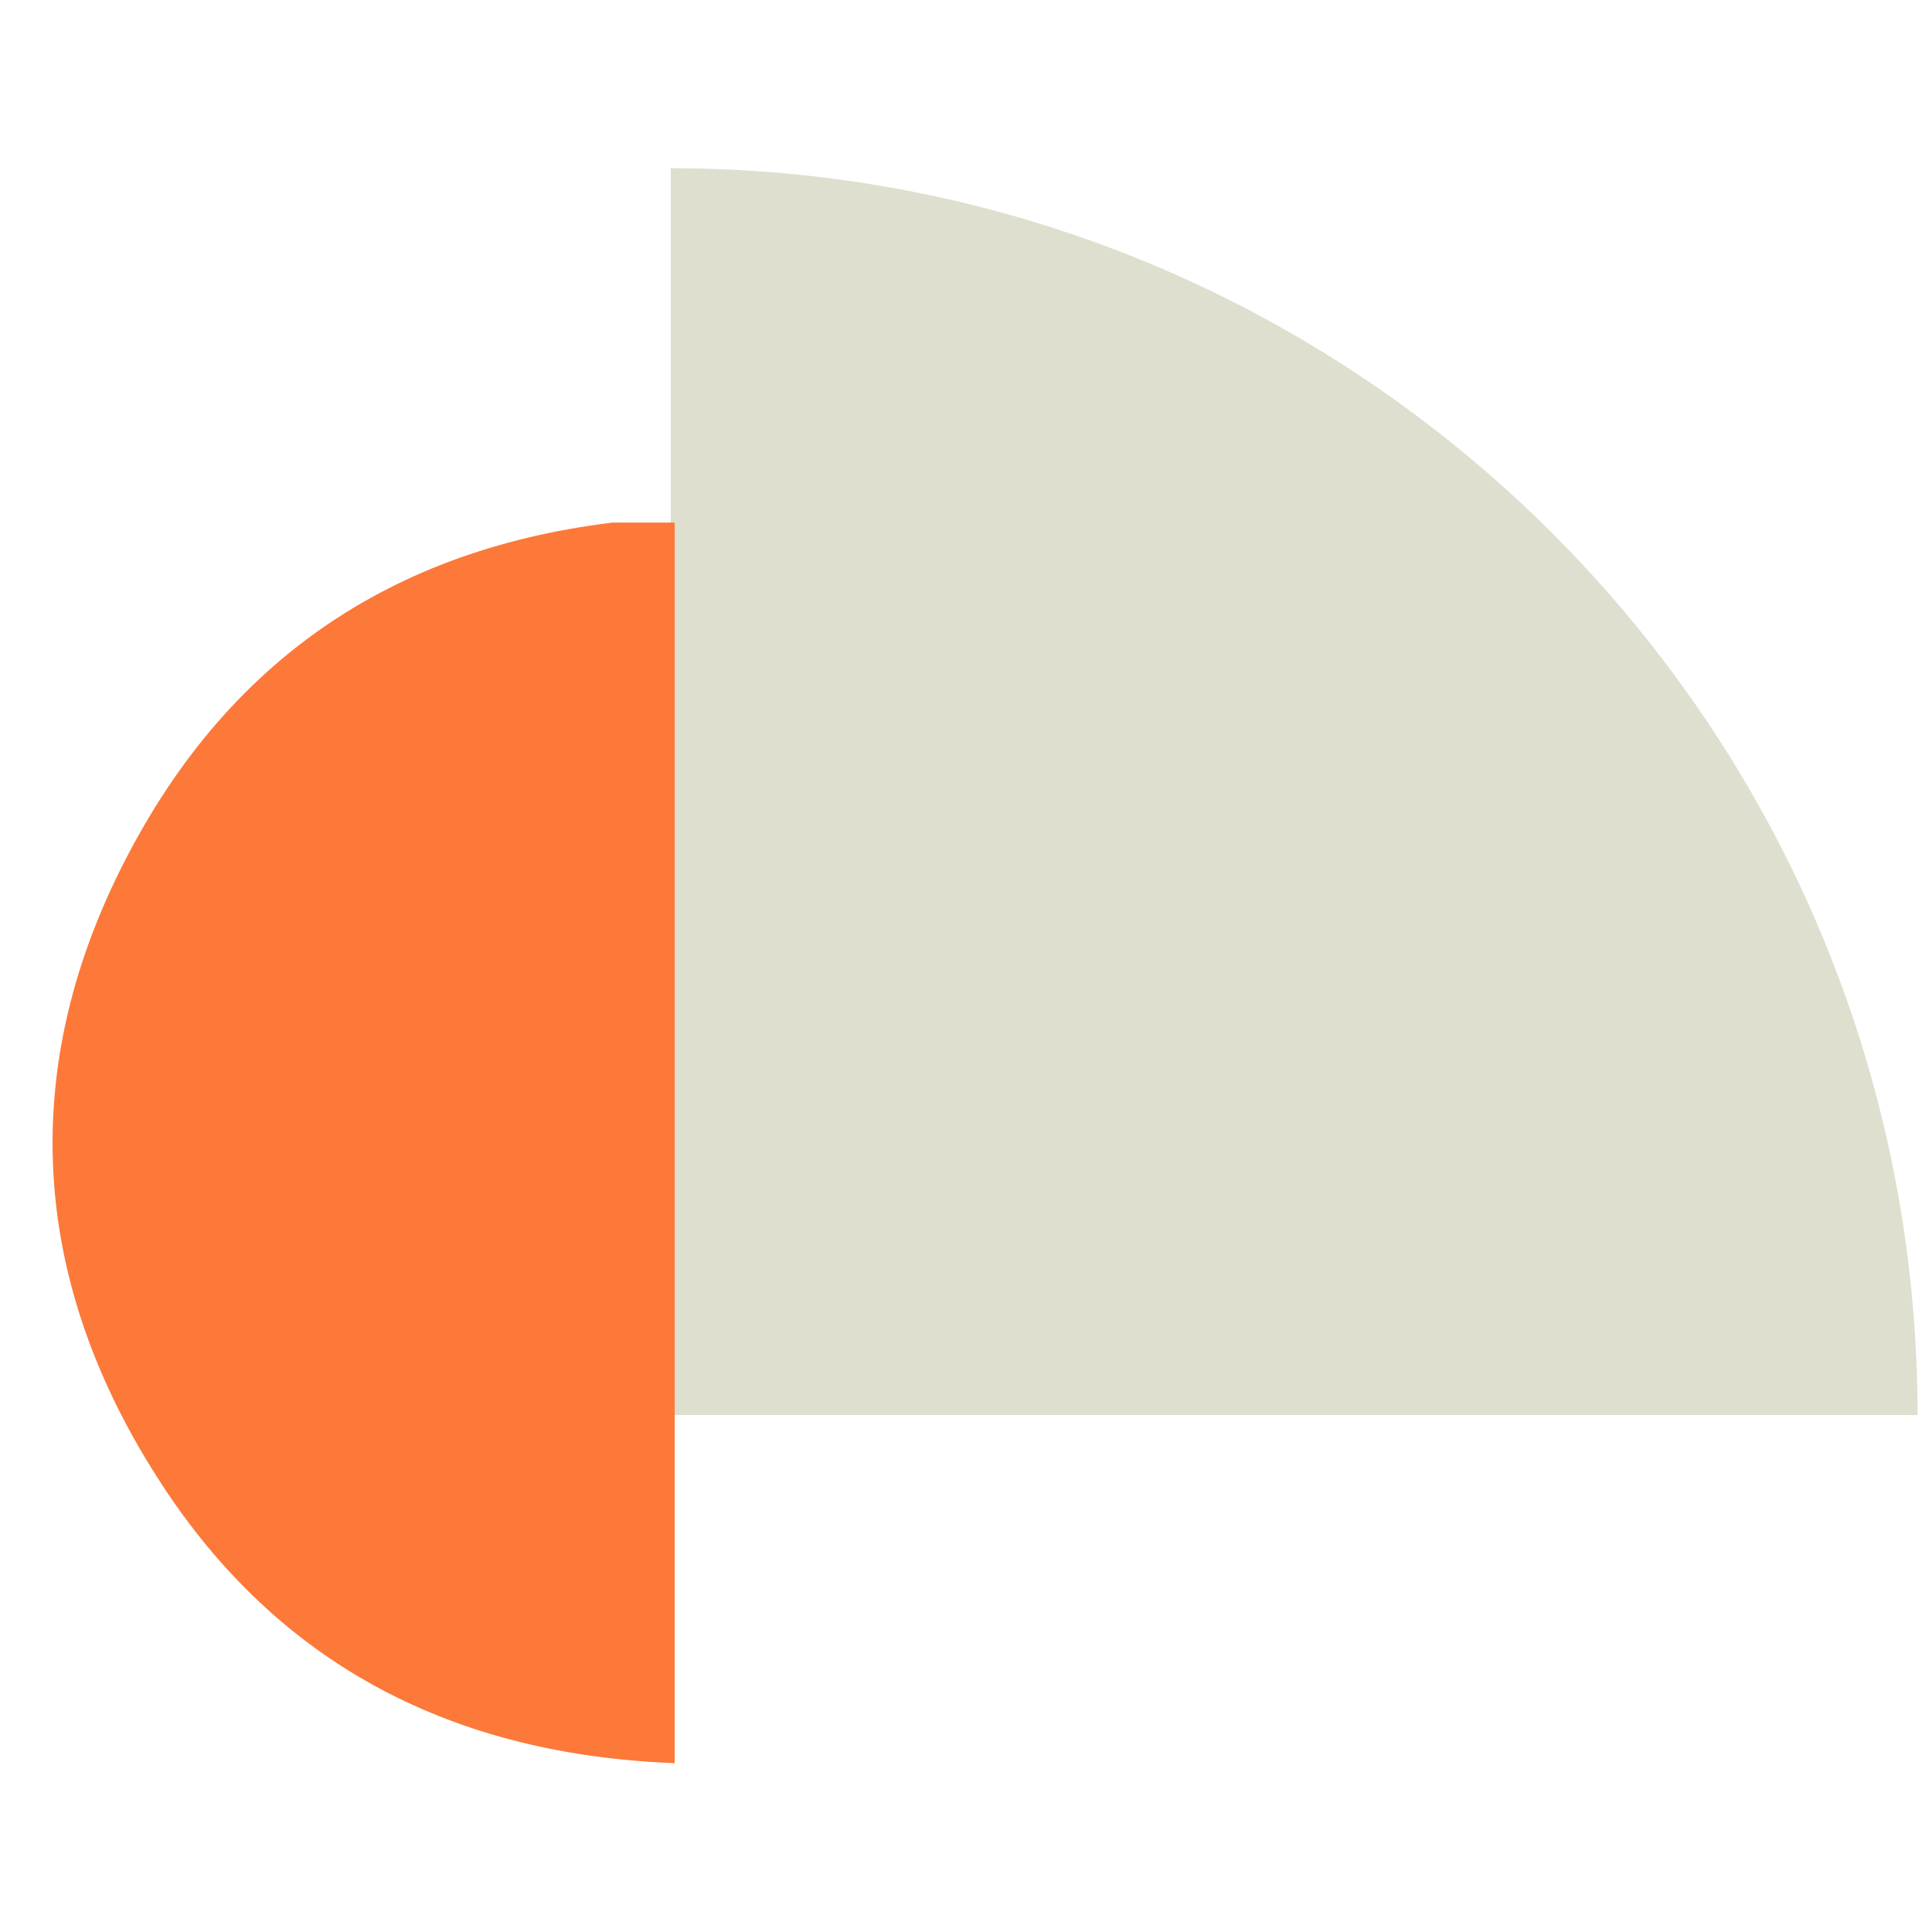
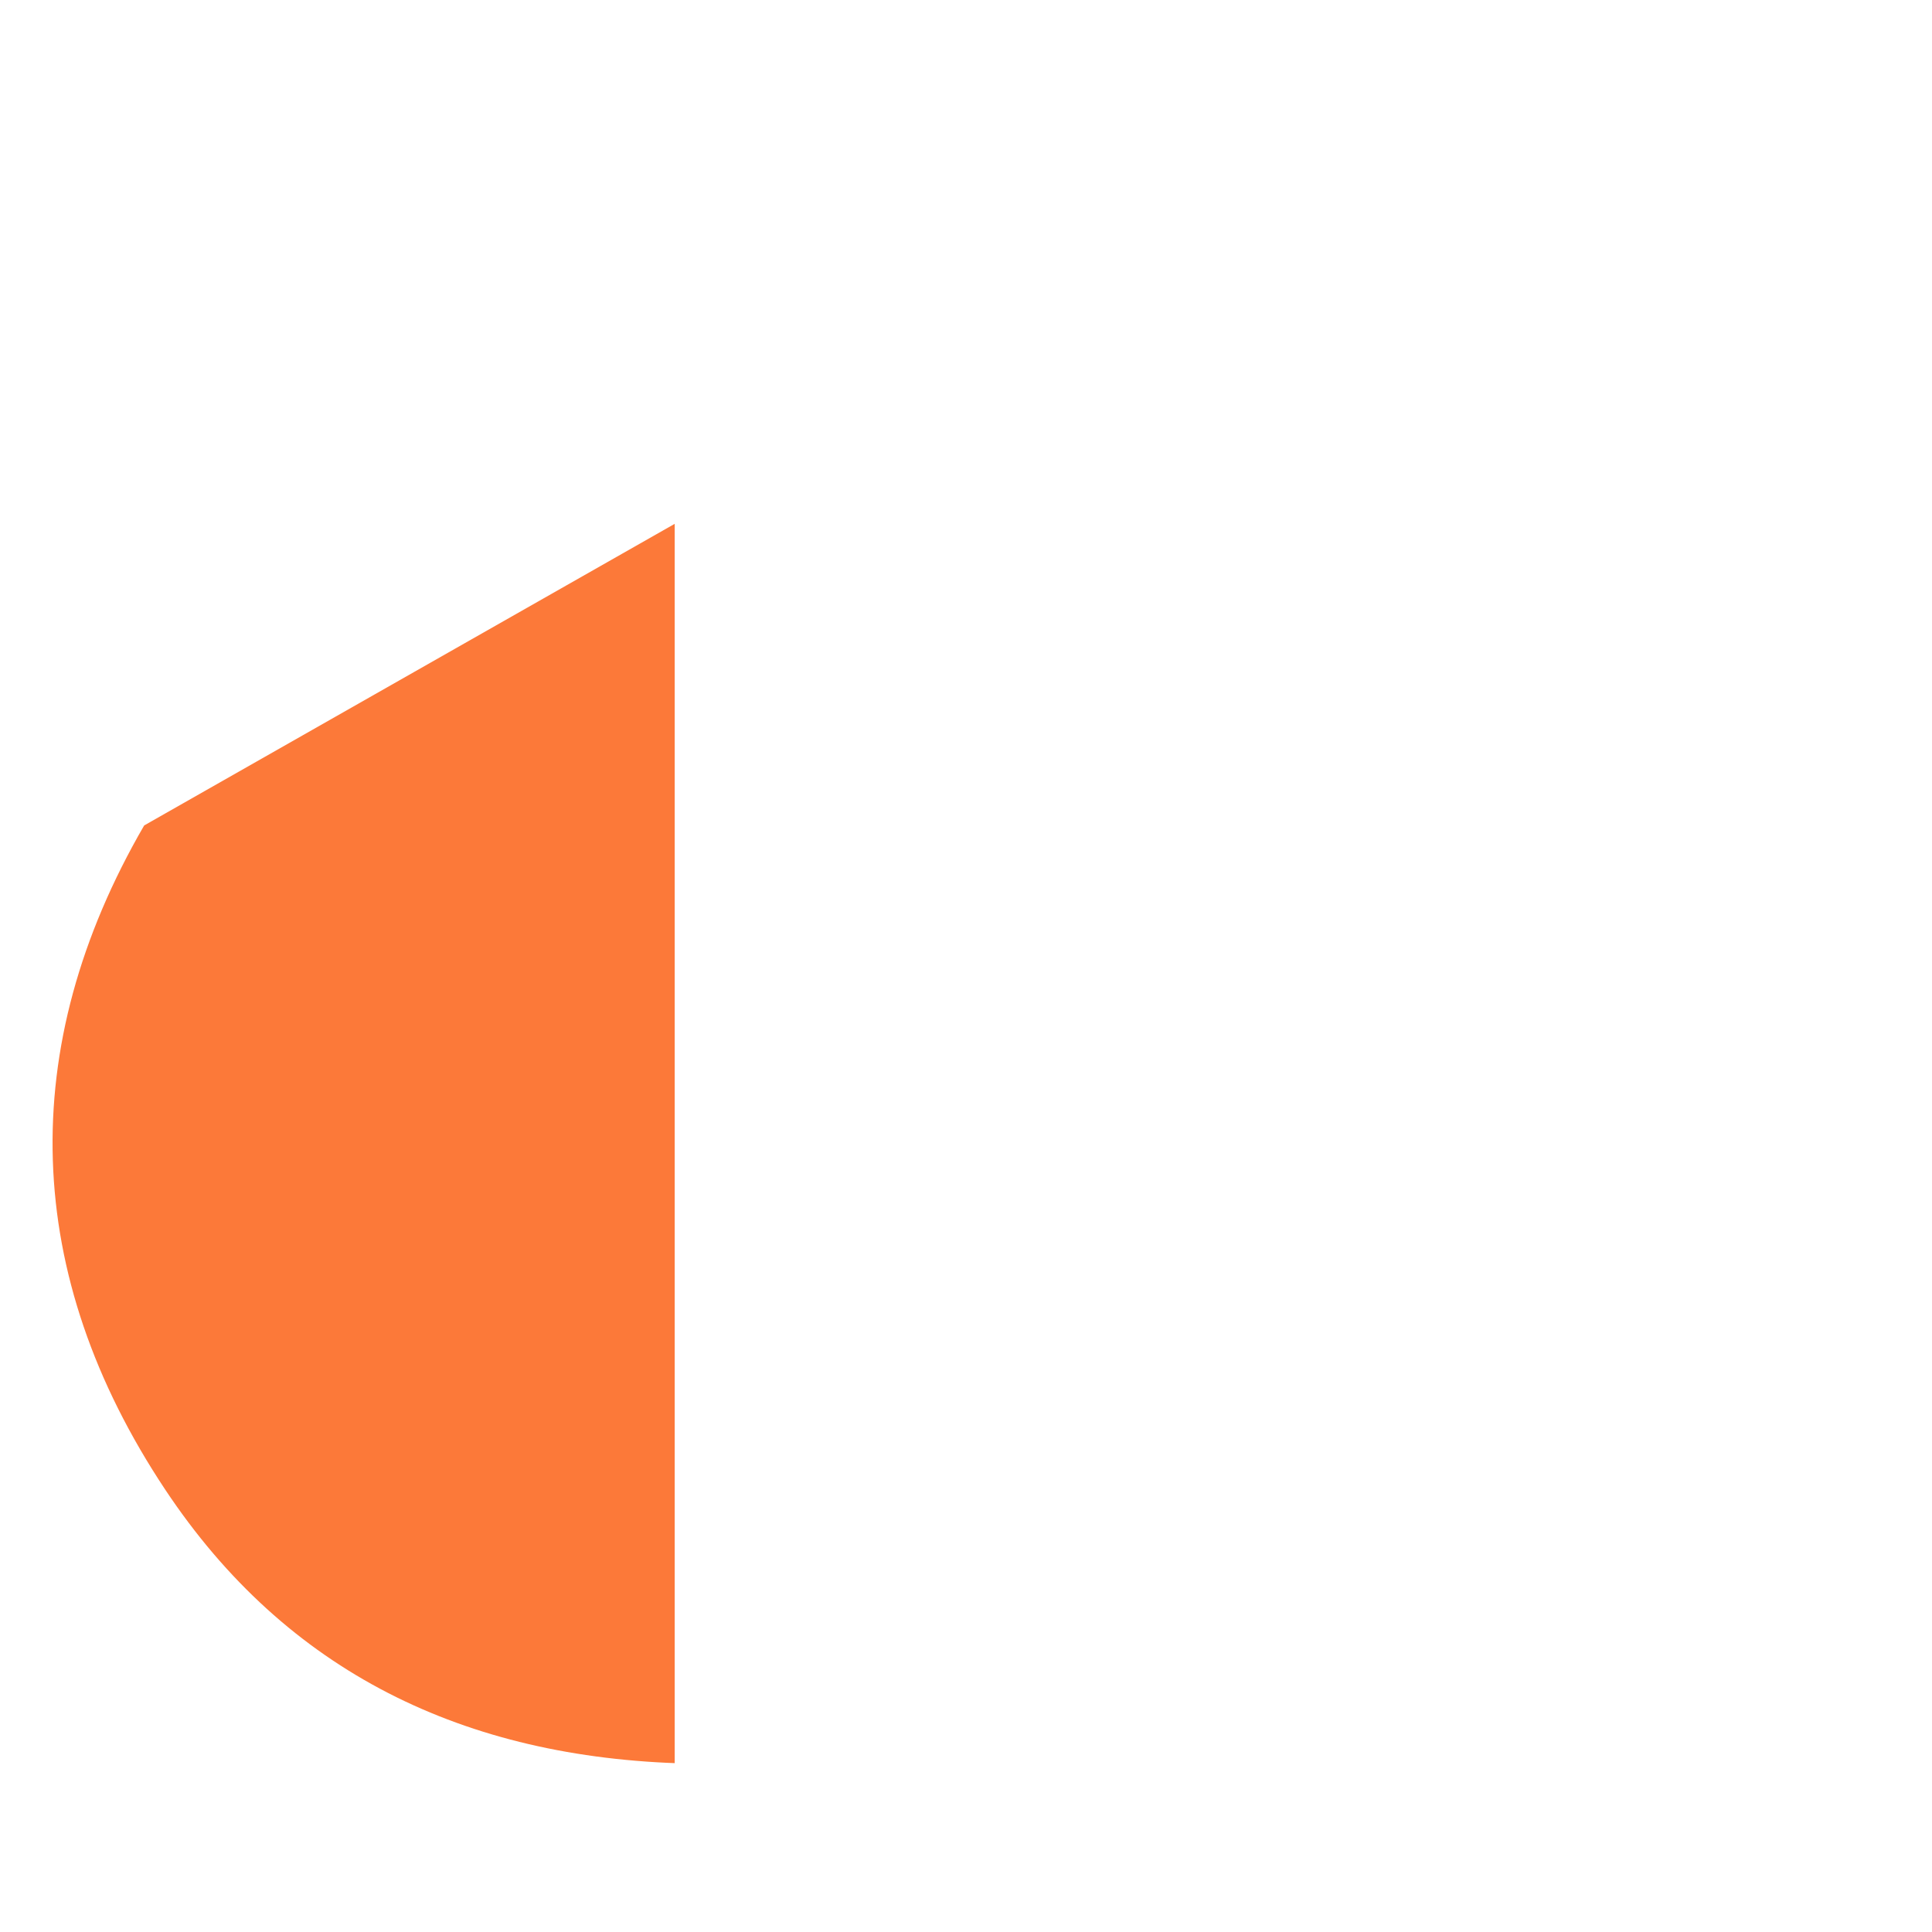
<svg xmlns="http://www.w3.org/2000/svg" width="1080" zoomAndPan="magnify" viewBox="0 0 810 810" height="1080" preserveAspectRatio="xMidYMid meet" version="1.0">
  <defs>
    <clipPath id="c2bb6b56e3">
      <path d="M 260.207 0.527 L 782.941 0.527 L 782.941 523.258 L 260.207 523.258 Z M 260.207 0.527 " clip-rule="nonzero" />
    </clipPath>
    <clipPath id="e48ca502c9">
-       <path d="M 260.207 523.258 L 260.207 0.527 C 548.977 0.527 782.941 234.488 782.941 523.258 Z M 260.207 523.258 " clip-rule="nonzero" />
-     </clipPath>
+       </clipPath>
    <clipPath id="7b15bc6679">
      <path d="M 0.207 0.527 L 522.941 0.527 L 522.941 523.258 L 0.207 523.258 Z M 0.207 0.527 " clip-rule="nonzero" />
    </clipPath>
    <clipPath id="49fb53fd44">
      <path d="M 0.207 523.258 L 0.207 0.527 C 288.977 0.527 522.941 234.488 522.941 523.258 Z M 0.207 523.258 " clip-rule="nonzero" />
    </clipPath>
    <clipPath id="7e63a5f0ee">
-       <rect x="0" width="523" y="0" height="524" />
-     </clipPath>
+       </clipPath>
    <clipPath id="58e9e0df32">
      <path d="M 1 149.098 L 261.867 149.098 L 261.867 669.371 L 1 669.371 Z M 1 149.098 " clip-rule="nonzero" />
    </clipPath>
    <clipPath id="0f1c63be8a">
      <rect x="0" width="783" y="0" height="670" />
    </clipPath>
  </defs>
  <g transform="matrix(1, 0, 0, 1, 21, 70)">
    <g clip-path="url(#0f1c63be8a)">
      <g clip-path="url(#c2bb6b56e3)">
        <g clip-path="url(#e48ca502c9)">
          <g transform="matrix(1, 0, 0, 1, 260, 0)">
            <g clip-path="url(#7e63a5f0ee)">
              <g clip-path="url(#7b15bc6679)">
                <g clip-path="url(#49fb53fd44)">
                  <path fill="#dfdfd0" d="M 0.207 0.527 L 522.941 0.527 L 522.941 523.258 L 0.207 523.258 Z M 0.207 0.527 " fill-opacity="1" fill-rule="nonzero" />
                </g>
              </g>
            </g>
          </g>
        </g>
      </g>
      <g clip-path="url(#58e9e0df32)">
-         <path fill="#fc7939" d="M 267.047 146.676 L 267.047 669.371 C 173.828 667.094 99.148 631.168 48.188 554.406 C -11.508 464.48 -14.633 369.324 39.445 276.074 C 88.84 190.922 166.676 150.348 267.035 146.664 Z M 267.047 146.676 " fill-opacity="1" fill-rule="nonzero" />
+         <path fill="#fc7939" d="M 267.047 146.676 L 267.047 669.371 C 173.828 667.094 99.148 631.168 48.188 554.406 C -11.508 464.48 -14.633 369.324 39.445 276.074 Z M 267.047 146.676 " fill-opacity="1" fill-rule="nonzero" />
      </g>
    </g>
  </g>
</svg>